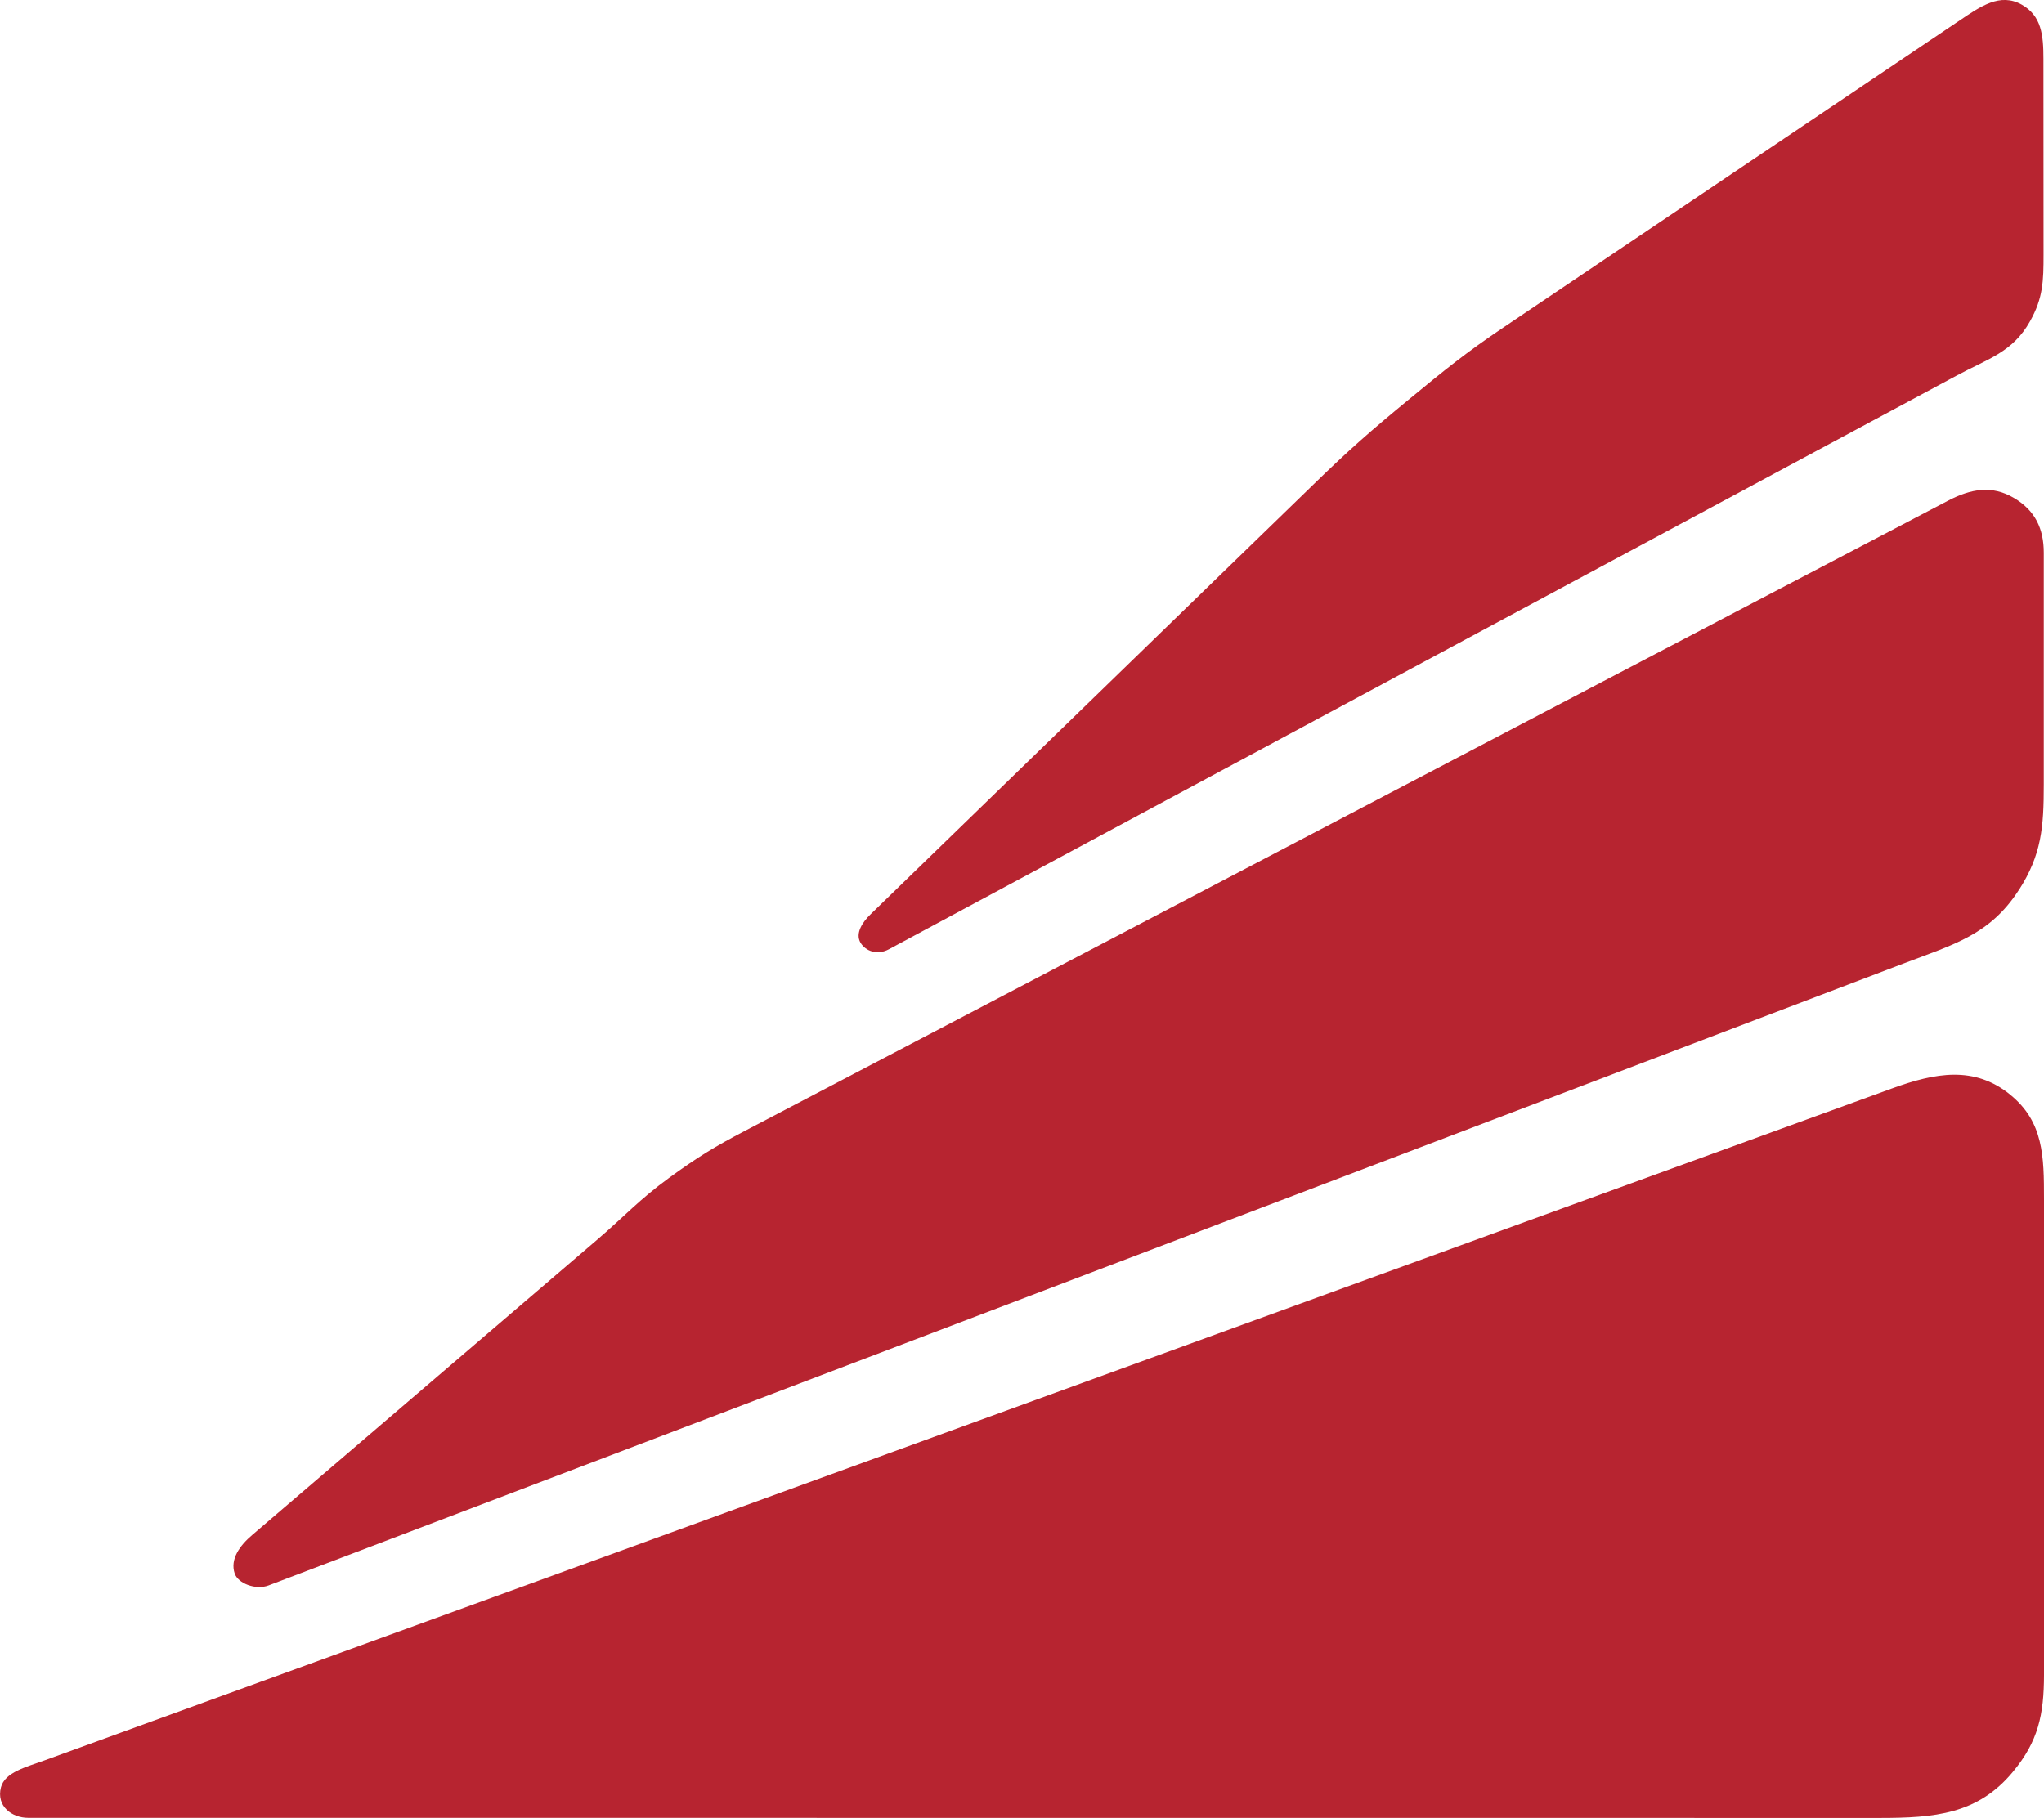
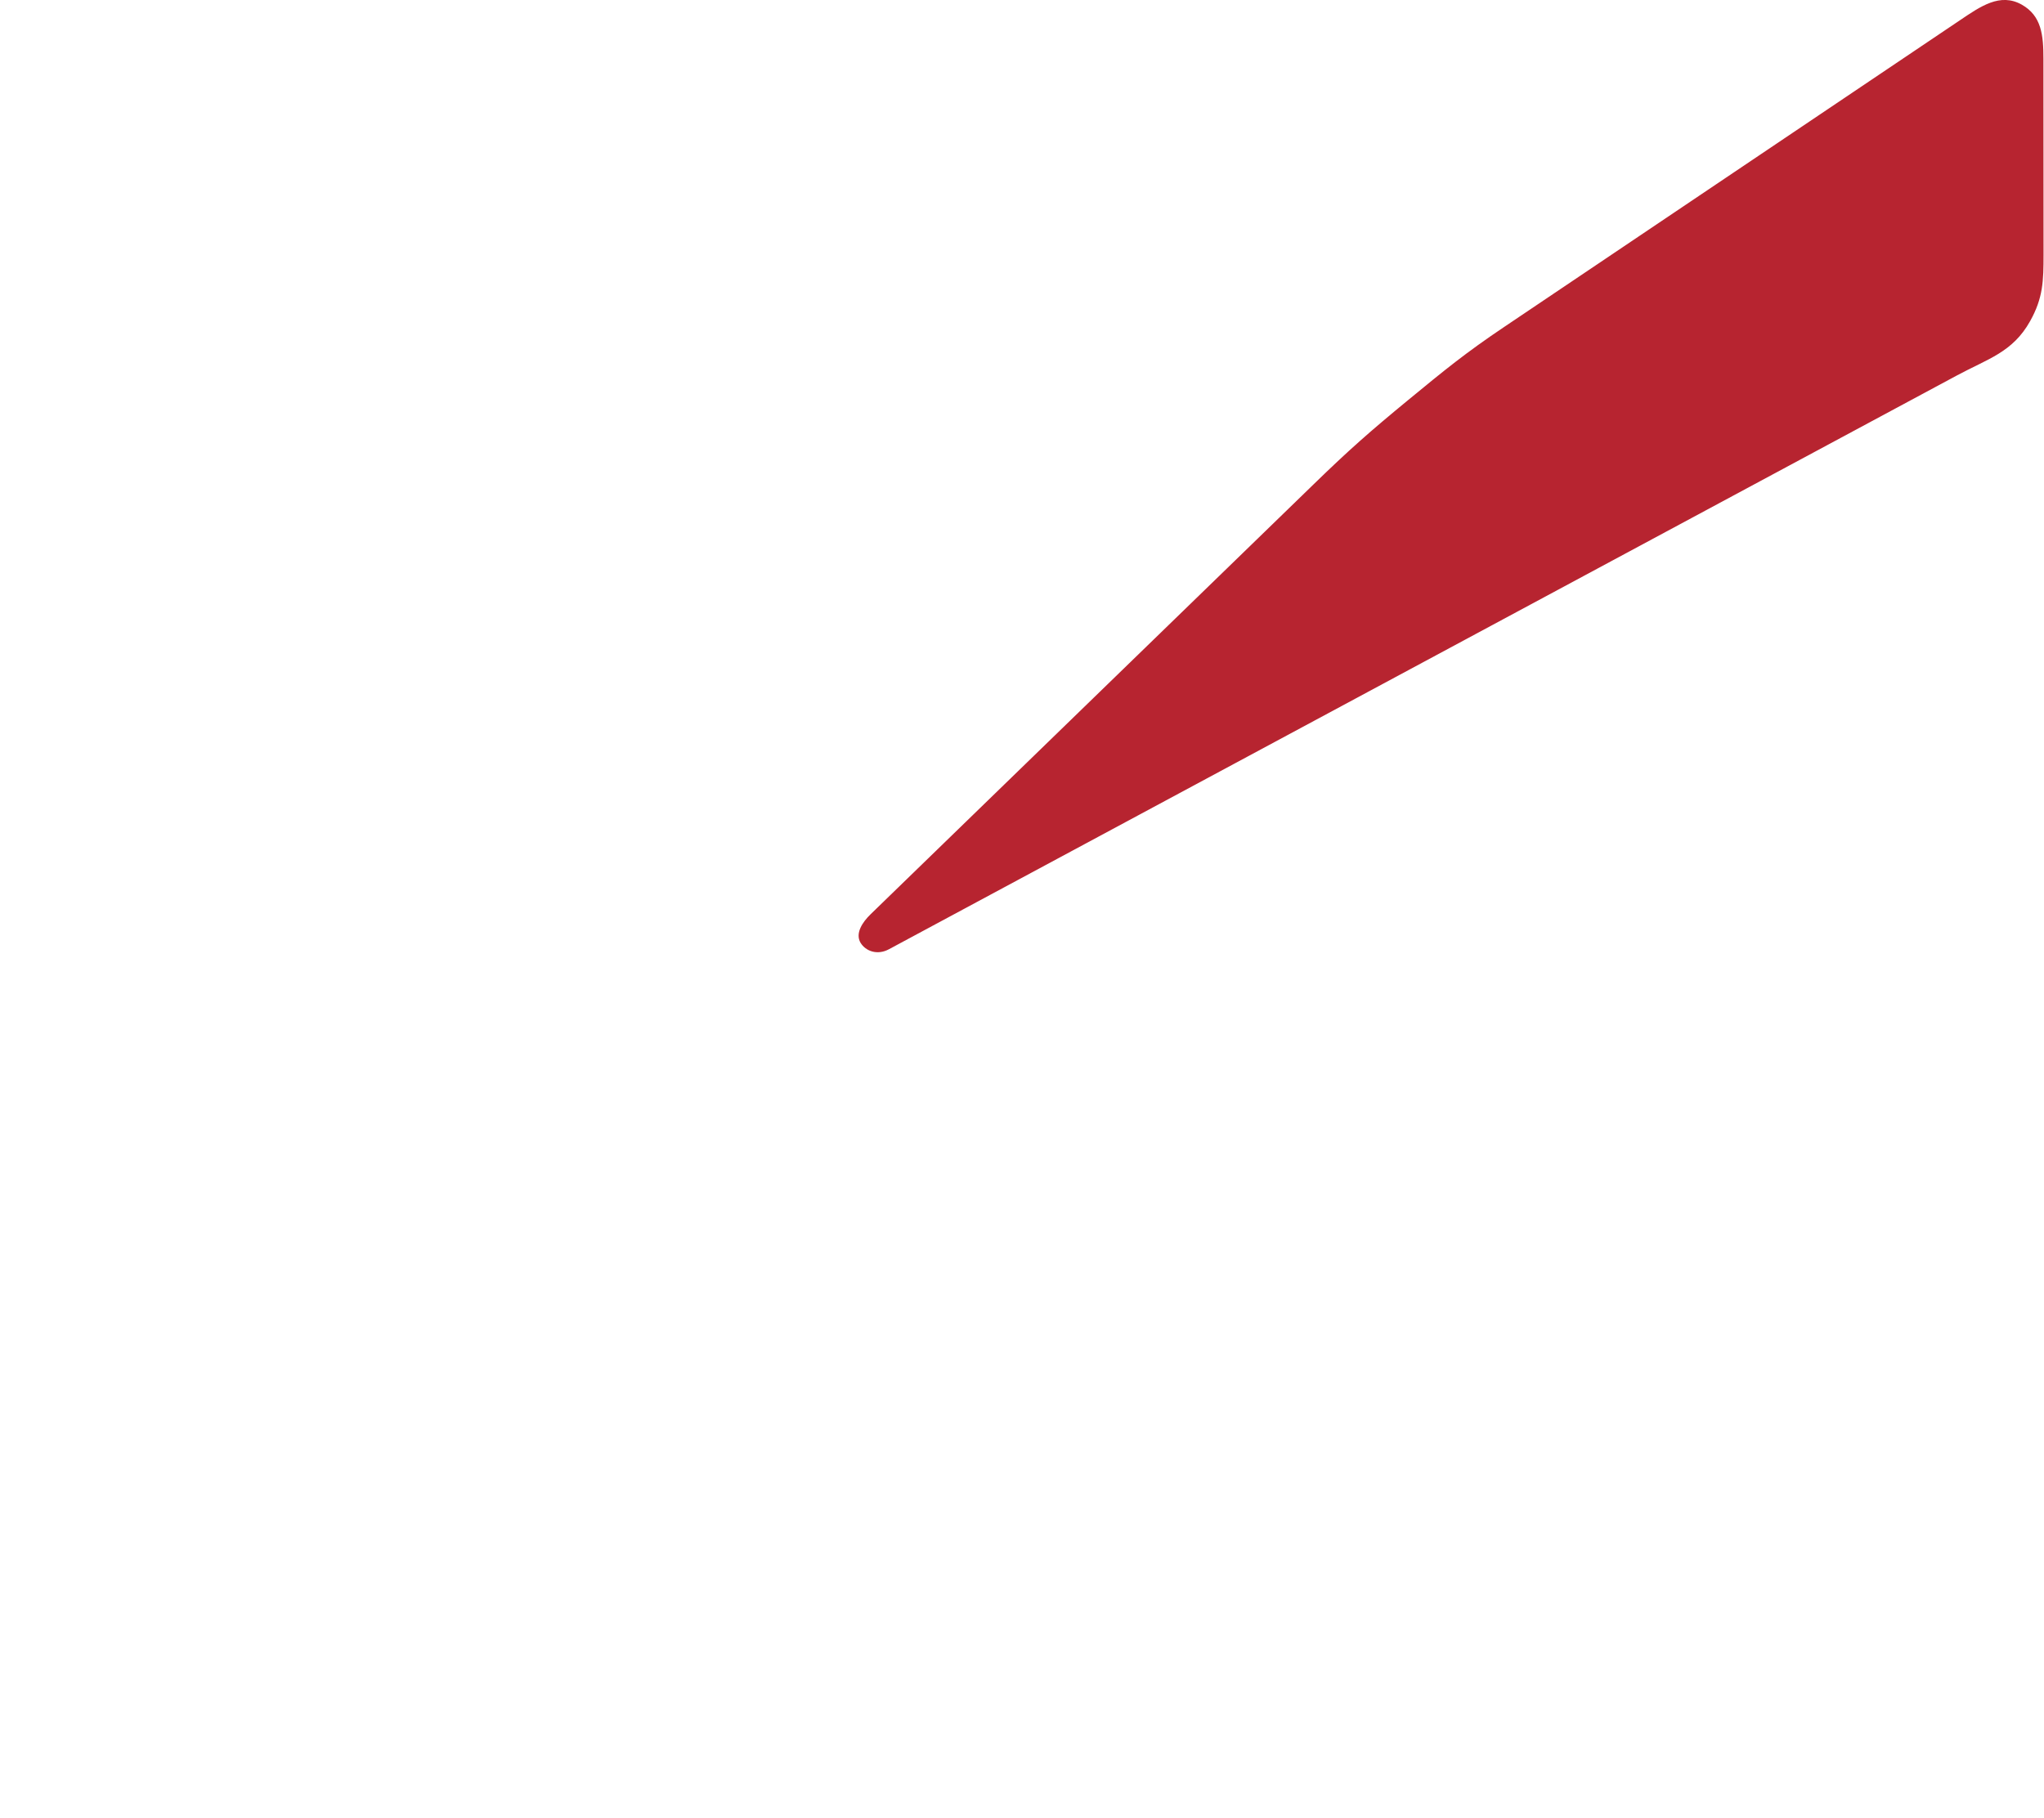
<svg xmlns="http://www.w3.org/2000/svg" id="Layer_1" data-name="Layer 1" viewBox="0 0 359.04 319.39">
  <path d="m355.14.82c3.47,1.96,3.8,5.35,3.8,9.52l.02,34.37c0,4.66-.08,7.64-2.36,11.71-3.06,5.48-7.4,6.6-12.91,9.57l-187.56,100.79c-2.01,1.08-4.07.35-4.98-1.16-.95-1.64.31-3.58,1.8-5.02l77.77-75.49c6.25-6.08,9.94-9.32,16.67-14.86,6.36-5.23,9.97-8.2,16.81-12.8L344.24,3.58c3.64-2.45,7.08-4.91,10.9-2.76Z" style="fill: #b72430; fill-rule: evenodd;" />
-   <path d="m354.59,156.41c-5.05,7.82-11.43,9.52-20.12,12.83L47.19,278.54c-2.3.88-5.41-.38-5.97-2.1-.83-2.48.86-4.87,3.07-6.75l60.61-51.89c4.92-4.22,7.36-7.02,12.6-10.84,4.99-3.64,7.99-5.48,13.46-8.34l211.2-110.64c4.03-2.11,7.75-2.79,11.64-.47,3.68,2.18,5.2,5.36,5.2,9.62v40.68c0,7.45-.36,12.34-4.39,18.59Z" style="fill: #b72430; fill-rule: evenodd;" />
-   <path d="m353.12,192.34c5.85,4.75,5.92,10.83,5.92,18.35v83.58c-.01,6.96-1.01,11.68-5.48,17.04-6.15,7.43-13.73,8.08-23.41,8.08l-325.23-.02c-2.79,0-5.62-2.02-4.75-5.37.7-2.64,4.39-3.54,7.7-4.74l324.44-118.02c7.66-2.79,14.51-4.04,20.82,1.1Z" style="fill: #b72430; fill-rule: evenodd;" />
</svg>